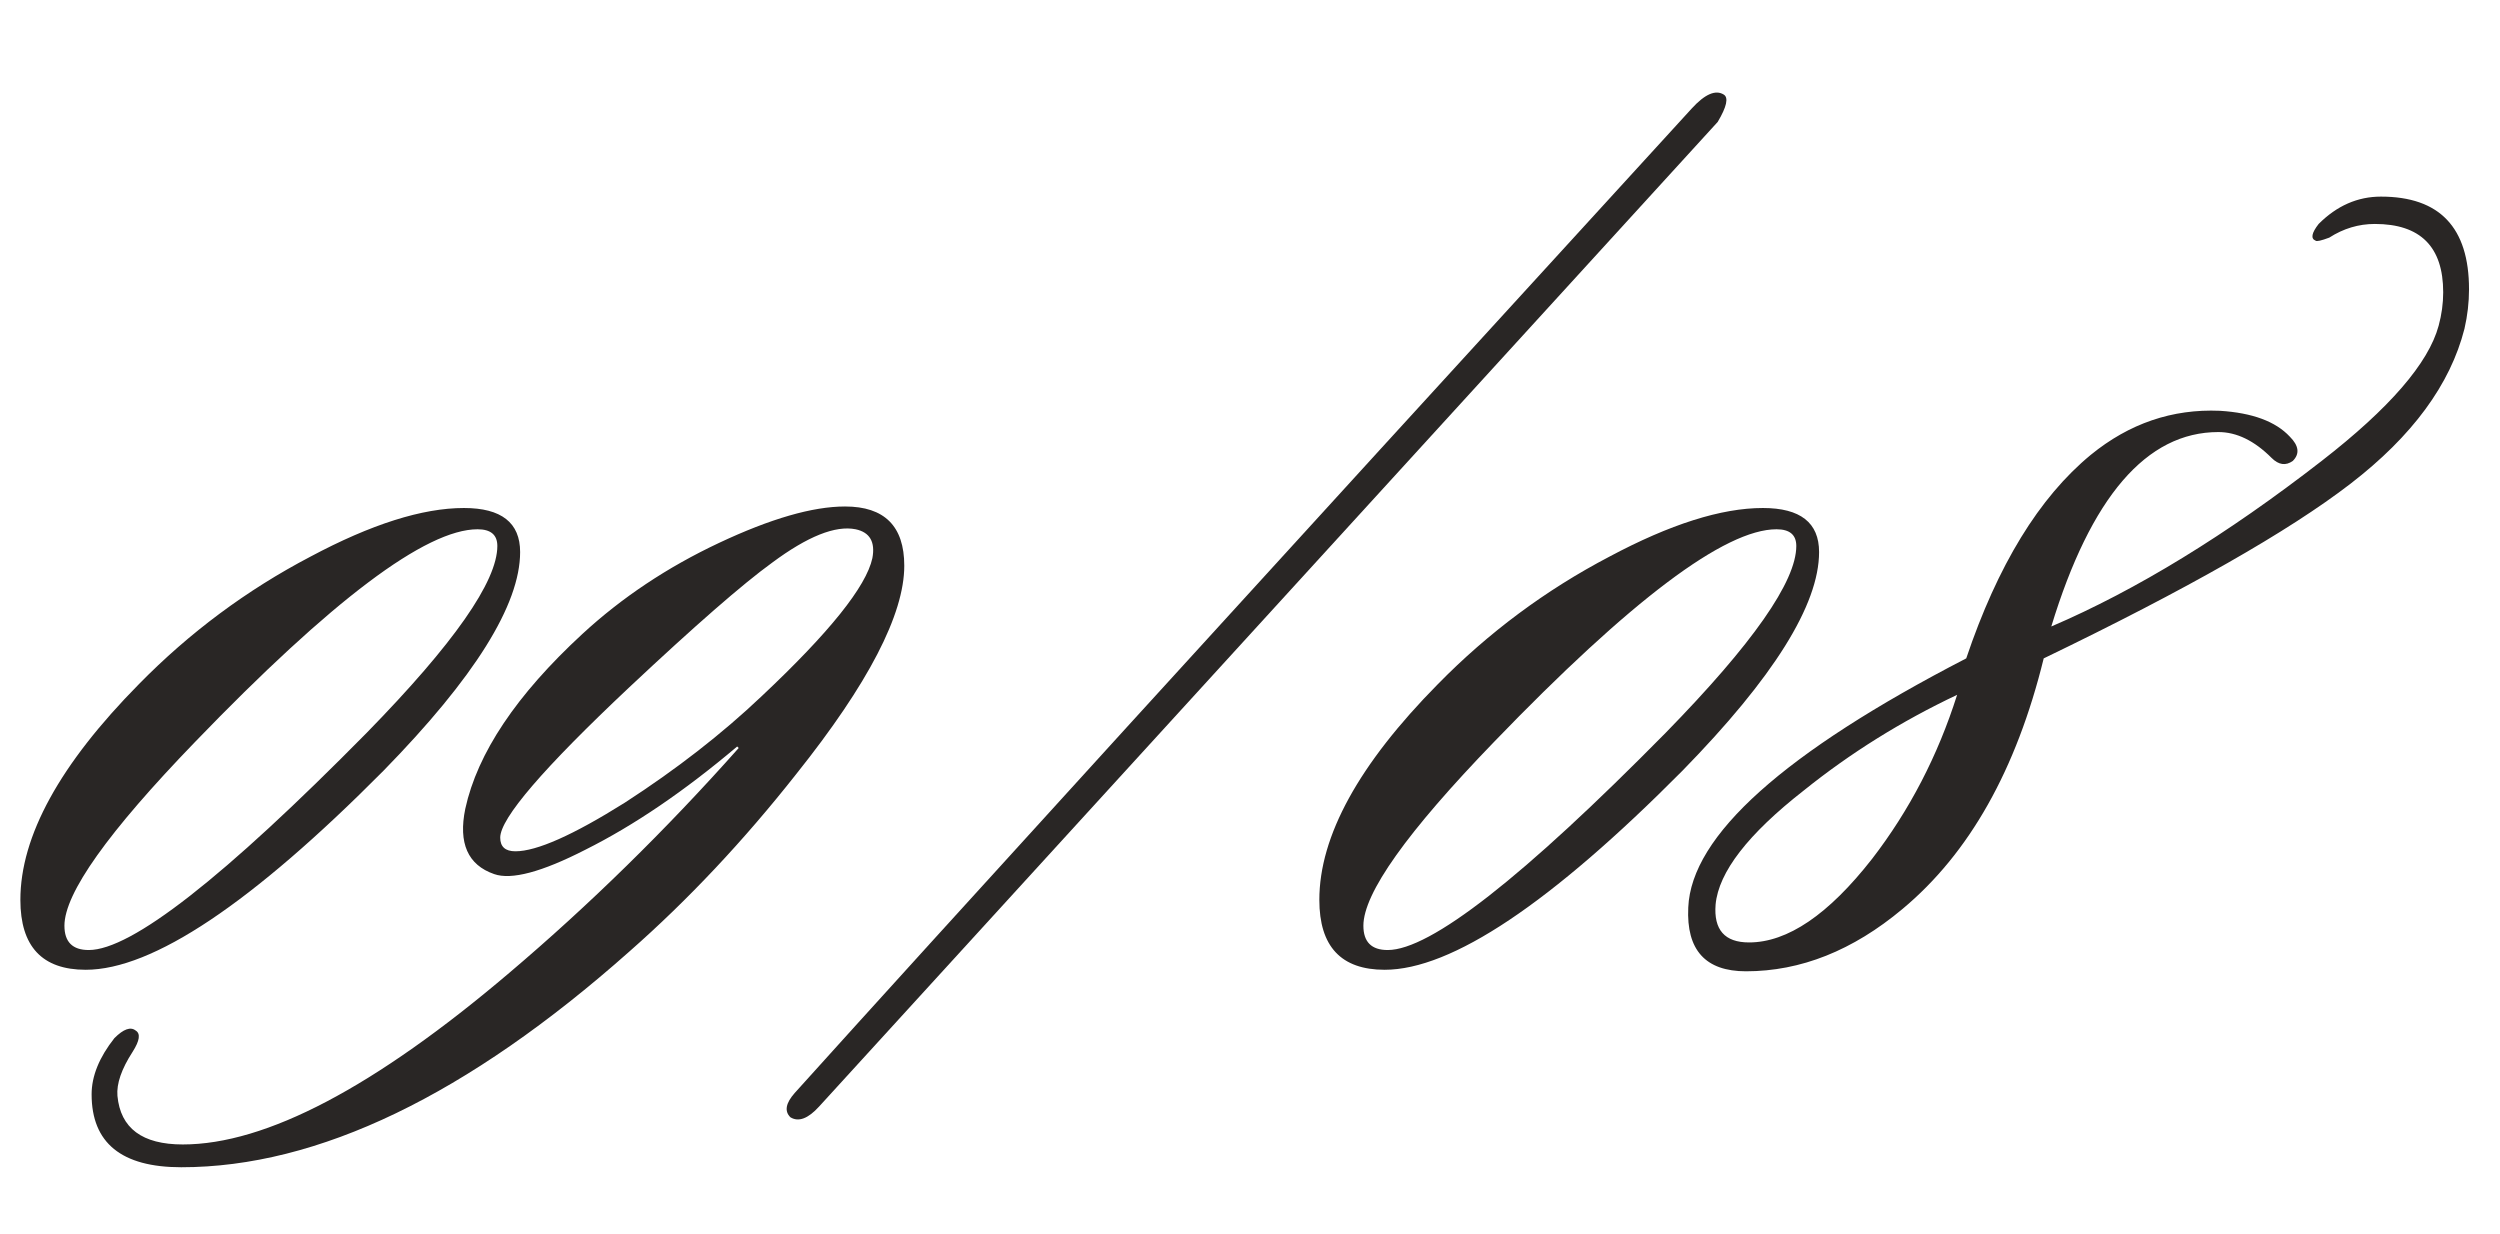
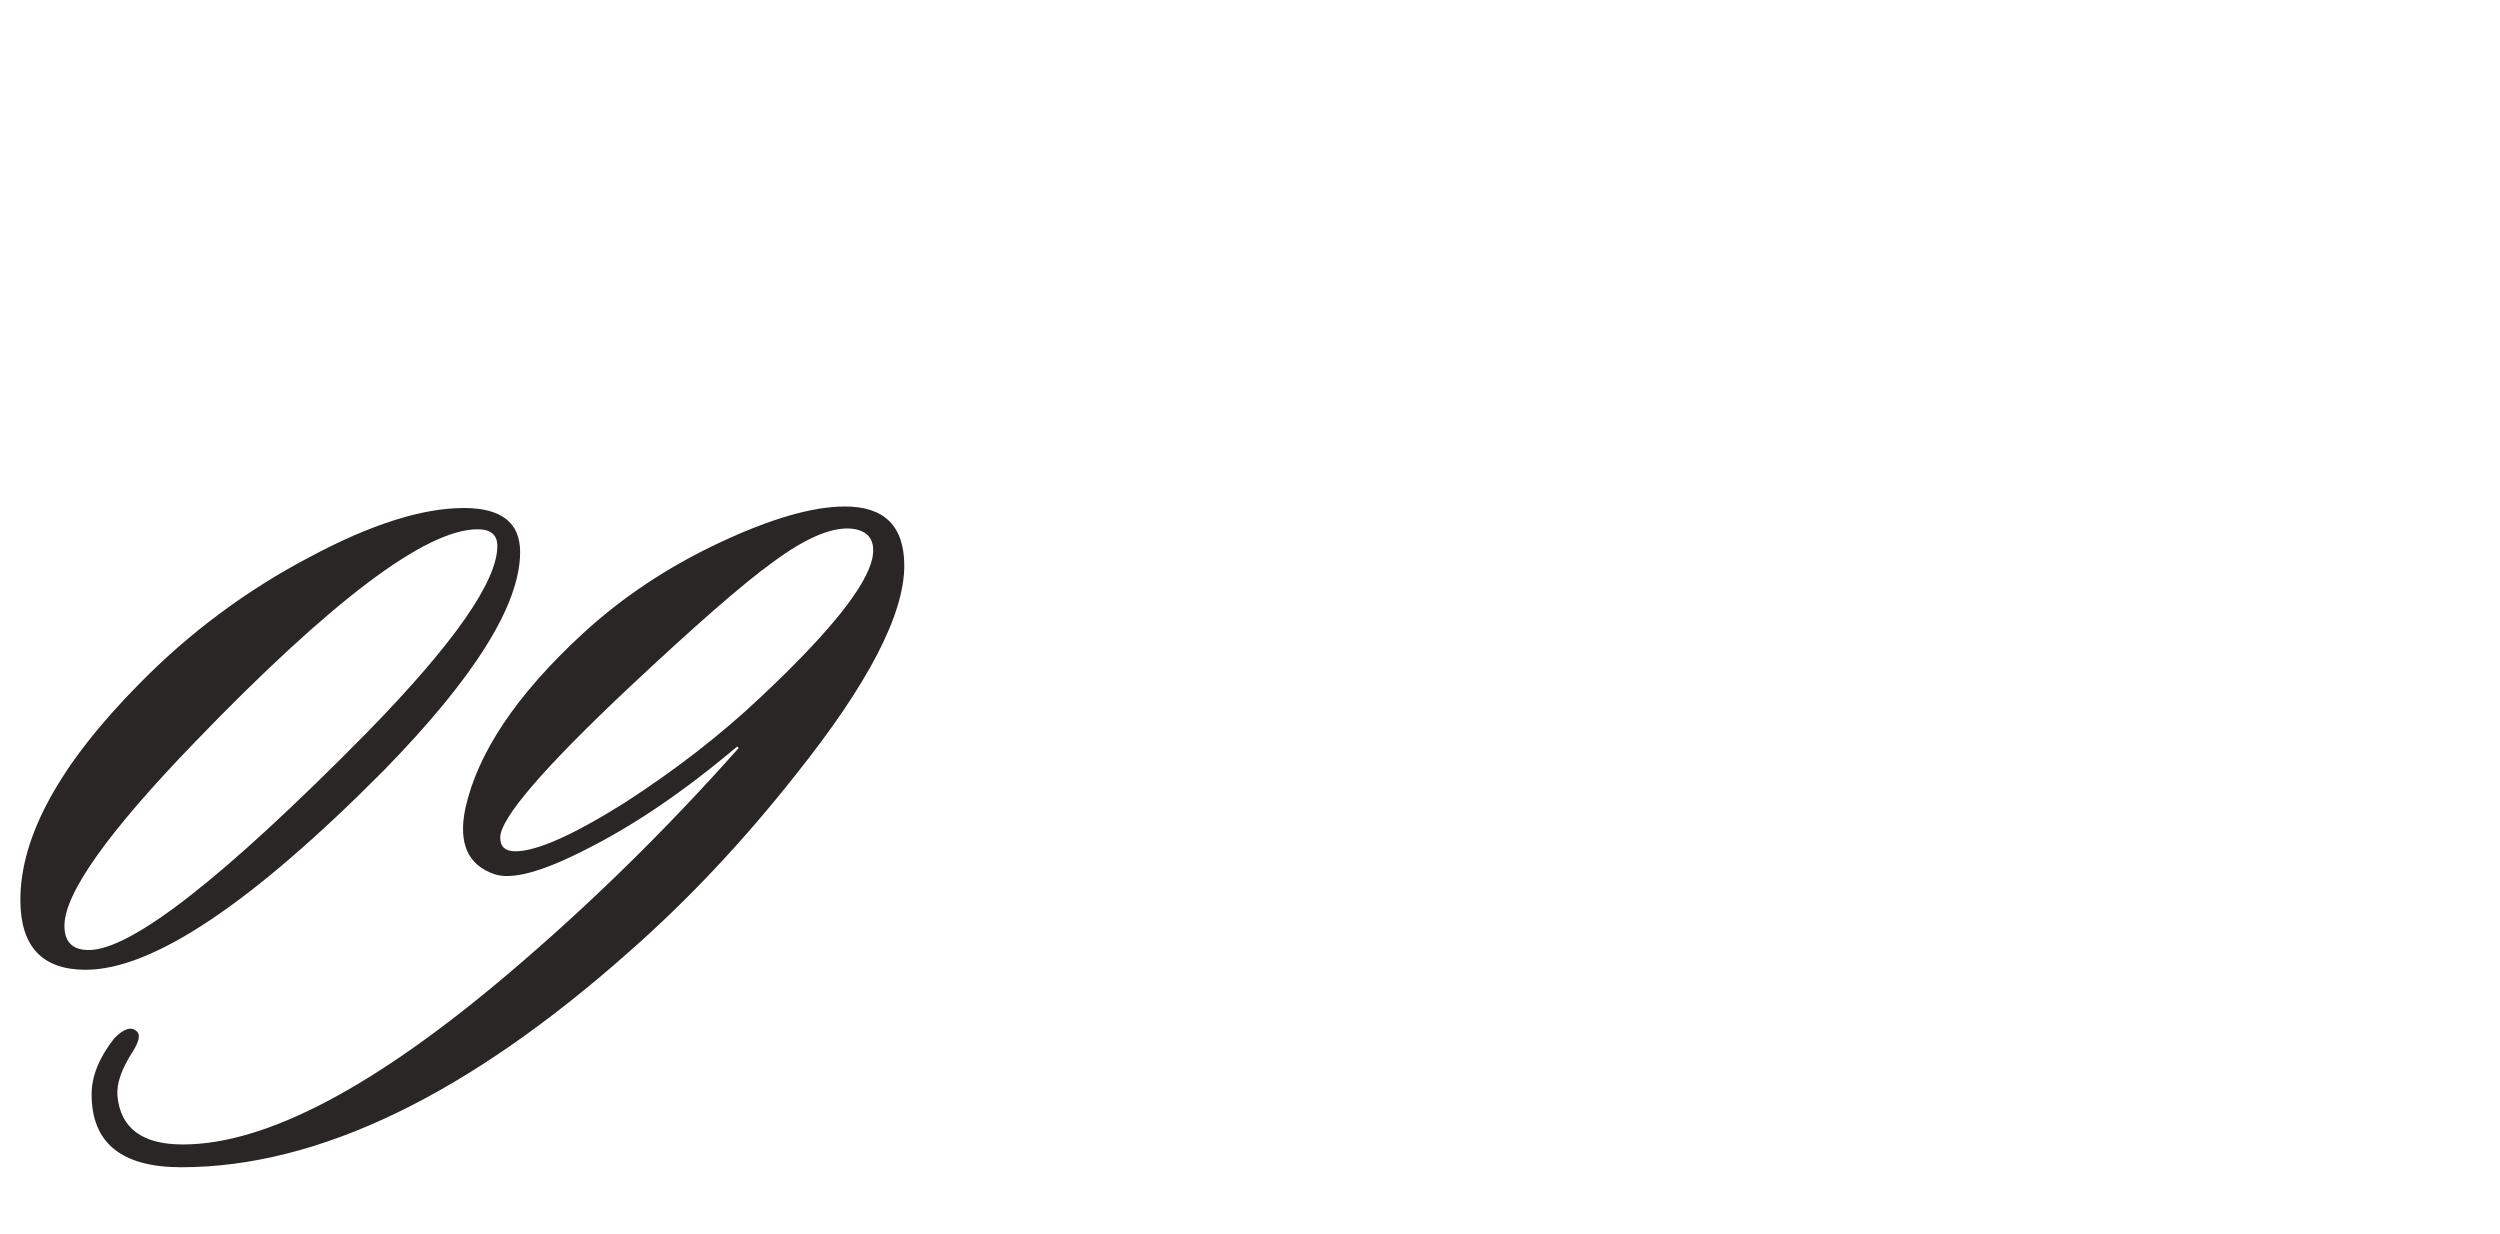
<svg xmlns="http://www.w3.org/2000/svg" width="79" height="39" viewBox="0 0 79 39" fill="none">
  <path d="M16.436 17.445C16.436 19.109 14.996 21.413 12.116 24.357C7.956 28.549 4.82 30.645 2.708 30.645C1.332 30.645 0.644 29.909 0.644 28.437C0.644 26.421 1.892 24.149 4.388 21.621C5.988 19.989 7.796 18.645 9.812 17.589C11.732 16.565 13.348 16.053 14.66 16.053C15.844 16.053 16.436 16.517 16.436 17.445ZM15.092 16.725C13.46 16.725 10.484 18.965 6.164 23.445C3.412 26.293 2.036 28.229 2.036 29.253C2.036 29.765 2.292 30.021 2.804 30.021C4.148 30.021 7.076 27.733 11.588 23.157C14.34 20.341 15.716 18.373 15.716 17.253C15.716 16.901 15.508 16.725 15.092 16.725ZM19.887 30.069C14.767 34.613 10.047 36.885 5.727 36.885C3.839 36.885 2.895 36.117 2.895 34.581C2.895 34.005 3.135 33.413 3.615 32.805C3.903 32.517 4.127 32.437 4.287 32.565C4.447 32.661 4.415 32.885 4.191 33.237C3.839 33.781 3.679 34.245 3.711 34.629C3.807 35.653 4.495 36.165 5.775 36.165C8.399 36.165 11.839 34.357 16.095 30.741C18.623 28.597 21.039 26.229 23.343 23.637L23.295 23.589C21.631 24.997 20.031 26.085 18.495 26.853C17.119 27.557 16.159 27.813 15.615 27.621C14.783 27.333 14.479 26.645 14.703 25.557C15.087 23.797 16.319 21.957 18.399 20.037C19.647 18.885 21.087 17.925 22.719 17.157C24.351 16.389 25.679 16.005 26.703 16.005C27.951 16.005 28.575 16.629 28.575 17.877C28.575 19.413 27.439 21.605 25.167 24.453C23.503 26.565 21.743 28.437 19.887 30.069ZM27.567 17.637C27.663 17.125 27.487 16.821 27.039 16.725C26.399 16.597 25.519 16.949 24.399 17.781C23.471 18.453 21.967 19.765 19.887 21.717C17.167 24.277 15.807 25.861 15.807 26.469C15.807 26.757 15.967 26.901 16.287 26.901C16.959 26.901 18.111 26.389 19.743 25.365C21.375 24.309 22.815 23.189 24.063 22.005C26.207 19.989 27.375 18.533 27.567 17.637Z" fill="#292625" />
-   <path d="M54.468 2.987C54.628 3.082 54.566 3.371 54.28 3.852L25.886 34.964C25.536 35.35 25.232 35.464 24.976 35.305C24.782 35.114 24.829 34.858 25.115 34.536C29.665 29.488 39.113 19.117 53.462 3.425C53.875 2.974 54.211 2.829 54.468 2.987Z" fill="#292625" />
-   <path d="M57.483 17.445C57.483 19.109 56.043 21.413 53.163 24.357C49.003 28.549 45.867 30.645 43.755 30.645C42.379 30.645 41.691 29.909 41.691 28.437C41.691 26.421 42.939 24.149 45.435 21.621C47.035 19.989 48.843 18.645 50.859 17.589C52.779 16.565 54.395 16.053 55.707 16.053C56.891 16.053 57.483 16.517 57.483 17.445ZM56.139 16.725C54.507 16.725 51.531 18.965 47.211 23.445C44.459 26.293 43.083 28.229 43.083 29.253C43.083 29.765 43.339 30.021 43.851 30.021C45.195 30.021 48.123 27.733 52.635 23.157C55.387 20.341 56.763 18.373 56.763 17.253C56.763 16.901 56.555 16.725 56.139 16.725ZM77.877 10.389C77.429 12.149 76.229 13.781 74.277 15.285C72.325 16.789 69.093 18.629 64.581 20.805C63.717 24.325 62.229 26.965 60.117 28.725C58.549 30.037 56.901 30.693 55.173 30.693C53.893 30.693 53.285 30.021 53.349 28.677C53.445 26.405 56.373 23.781 62.133 20.805C63.125 17.861 64.437 15.717 66.069 14.373C67.285 13.381 68.645 12.917 70.149 12.981C71.173 13.045 71.909 13.317 72.357 13.797C72.645 14.085 72.677 14.341 72.453 14.565C72.229 14.725 72.005 14.693 71.781 14.469C71.237 13.925 70.677 13.653 70.101 13.653C67.829 13.653 66.069 15.701 64.821 19.797C67.509 18.645 70.357 16.901 73.365 14.565C75.509 12.901 76.741 11.477 77.061 10.293C77.157 9.941 77.205 9.589 77.205 9.237C77.205 7.797 76.485 7.077 75.045 7.077C74.533 7.077 74.053 7.221 73.605 7.509C73.349 7.605 73.205 7.637 73.173 7.605C73.013 7.541 73.045 7.365 73.269 7.077C73.845 6.501 74.501 6.213 75.237 6.213C77.093 6.213 78.021 7.189 78.021 9.141C78.021 9.557 77.973 9.973 77.877 10.389ZM61.845 21.957C60.085 22.789 58.469 23.797 56.997 24.981C55.237 26.357 54.309 27.557 54.213 28.581C54.149 29.381 54.501 29.781 55.269 29.781C56.485 29.781 57.781 28.901 59.157 27.141C60.341 25.605 61.237 23.877 61.845 21.957Z" fill="#292625" />
</svg>